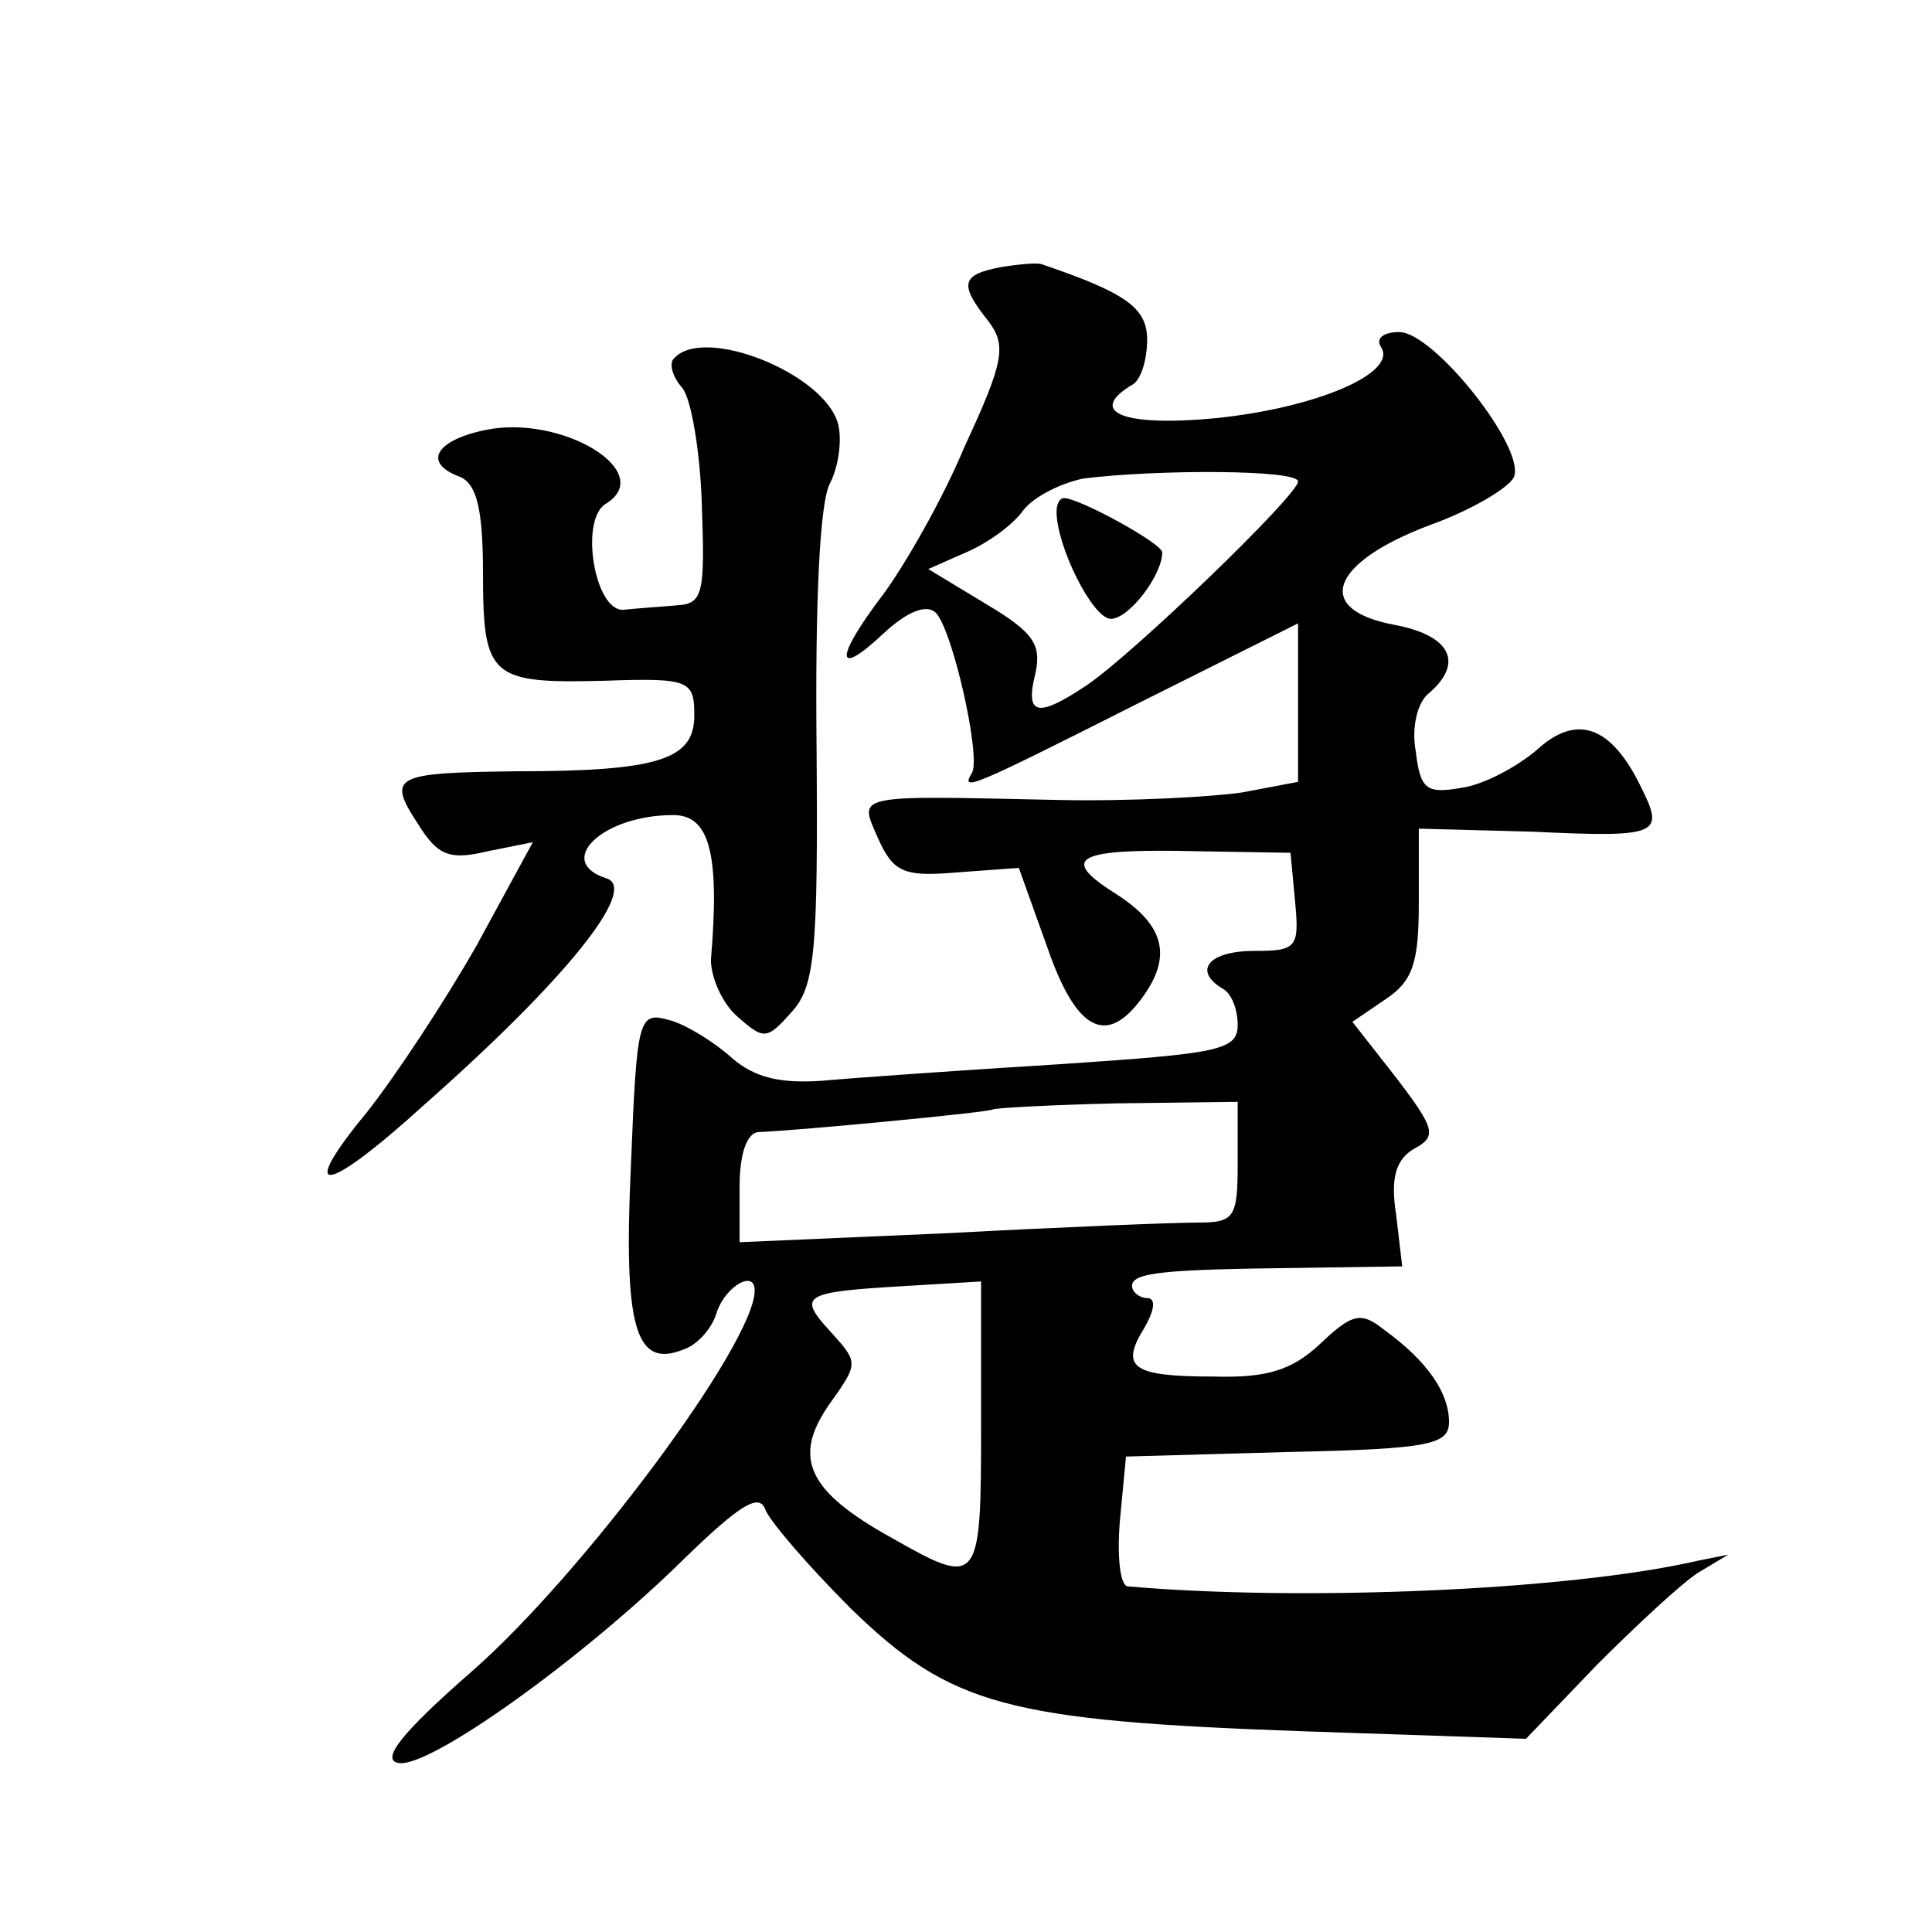
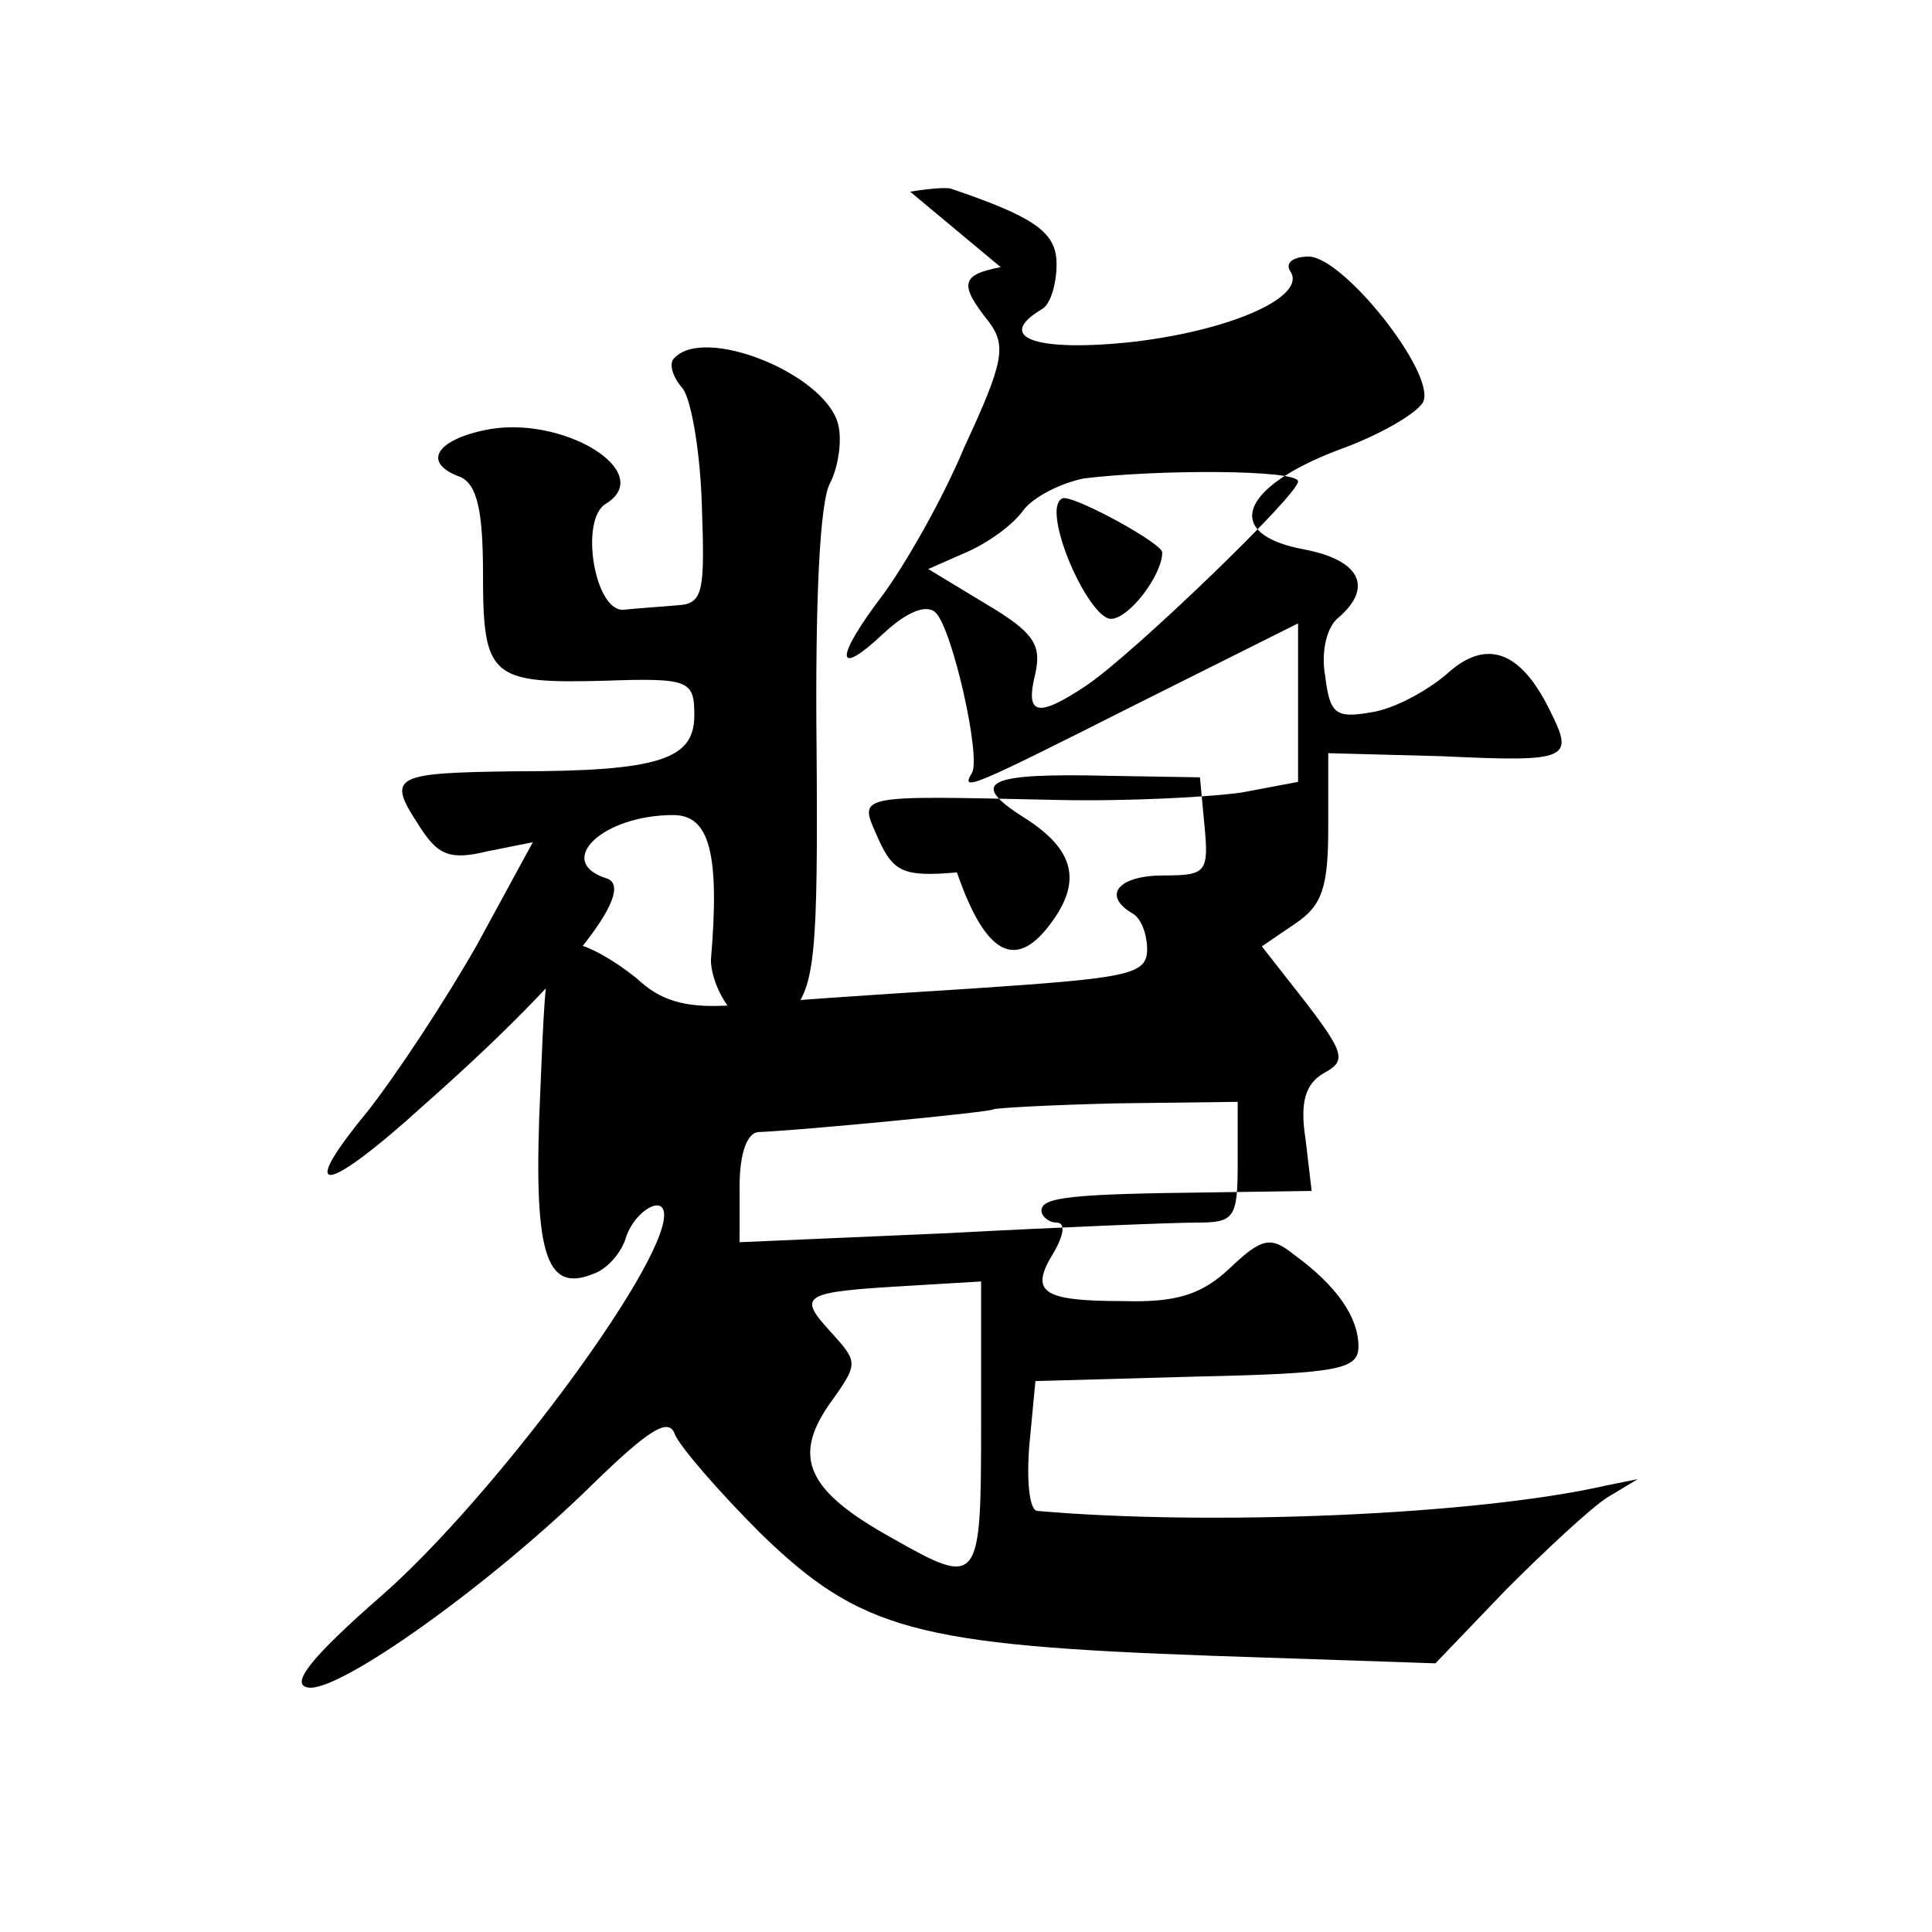
<svg xmlns="http://www.w3.org/2000/svg" version="1.0" width="128pt" height="128pt" viewBox="0 0 128 128" preserveAspectRatio="xMidYMid meet">
  <g transform="translate(0,128) scale(0.1,-0.1)" fill="#0" stroke="none">
-     <path d="M663 1103 c-26 -5 -28 -11 -8 -36 12 -16 10 -27 -16 -83 -15 -36 -40 -79 -54 -98 -32 -42 -32 -56 0 -26 16 15 29 20 35 14 11 -11 30 -95 24 -106 -8 -13 -1 -10 110 46 l106 53 0 -52 0 -53 -37 -7 c-20 -3 -75 -6 -122 -5 -138 3 -132 4 -119 -26 10 -22 17 -25 52 -22 l41 3 19 -53 c19 -55 39 -65 62 -34 21 28 16 49 -17 70 -38 24 -26 30 56 28 l60 -1 3 -32 c3 -31 1 -33 -27 -33 -30 0 -41 -13 -21 -25 6 -3 10 -14 10 -24 0 -17 -13 -19 -117 -26 -65 -4 -136 -9 -158 -11 -28 -2 -45 2 -60 15 -11 10 -30 22 -41 25 -21 6 -22 3 -26 -96 -5 -108 3 -135 35 -122 9 3 19 14 22 25 6 17 25 28 25 14 0 -35 -114 -188 -187 -252 -47 -41 -61 -59 -49 -61 20 -4 122 69 189 135 37 36 50 44 54 33 3 -8 29 -38 57 -66 66 -64 103 -74 299 -81 l148 -5 47 49 c26 26 56 54 67 61 l20 12 -20 -4 c-87 -20 -264 -27 -378 -17 -5 1 -7 20 -5 44 l4 42 107 3 c95 2 107 5 107 20 0 19 -14 40 -43 61 -15 12 -21 11 -42 -9 -19 -18 -36 -23 -71 -22 -54 0 -62 6 -46 32 7 12 8 20 2 20 -5 0 -10 4 -10 8 0 9 21 11 112 12 l67 1 -4 34 c-4 25 0 37 12 44 15 8 14 13 -12 47 l-29 37 22 15 c18 12 22 24 22 64 l0 49 75 -2 c85 -4 88 -2 72 30 -20 41 -43 48 -69 24 -13 -11 -35 -23 -50 -25 -23 -4 -27 -1 -30 24 -3 16 1 33 9 39 23 20 14 38 -23 45 -54 10 -43 41 23 66 28 10 53 25 56 32 8 19 -53 96 -76 96 -10 0 -16 -4 -12 -10 11 -17 -42 -40 -109 -47 -62 -6 -86 4 -56 22 6 3 10 17 10 30 0 21 -14 31 -70 50 -3 1 -15 0 -27 -2z m197 -142 c0 -9 -109 -114 -140 -135 -33 -22 -41 -20 -34 8 4 19 -1 27 -33 46 l-38 23 25 11 c14 6 31 18 38 28 7 9 25 18 40 21 48 6 142 6 142 -2z m-40 -451 c0 -37 -2 -40 -27 -40 -16 0 -90 -3 -165 -7 l-138 -6 0 37 c0 22 5 36 13 36 26 1 152 13 155 15 2 1 39 3 82 4 l80 1 0 -40z m-170 -174 c0 -106 -1 -108 -59 -75 -56 31 -66 53 -42 88 20 28 20 28 1 49 -22 24 -18 26 50 30 l50 3 0 -95z M700 941 c0 -23 24 -71 36 -71 12 0 34 29 34 44 0 6 -55 36 -65 36 -3 0 -5 -4 -5 -9z M447 1043 c-4 -3 -2 -12 5 -20 6 -7 12 -43 13 -78 2 -57 1 -65 -16 -66 -11 -1 -27 -2 -36 -3 -19 -1 -29 59 -12 70 35 21 -29 60 -80 49 -33 -7 -41 -22 -16 -31 11 -5 15 -22 15 -64 0 -69 5 -73 81 -71 56 2 59 0 59 -23 0 -29 -23 -37 -118 -37 -81 -1 -86 -3 -65 -35 13 -21 21 -24 46 -18 l30 6 -37 -68 c-21 -37 -54 -87 -73 -111 -47 -57 -28 -55 38 5 94 83 142 143 121 150 -35 11 -3 42 44 42 24 0 31 -25 25 -96 0 -11 7 -28 17 -37 18 -16 20 -16 36 2 16 17 18 40 17 175 -1 96 2 164 9 176 6 12 8 30 5 40 -10 33 -88 64 -108 43z" />
+     <path d="M663 1103 c-26 -5 -28 -11 -8 -36 12 -16 10 -27 -16 -83 -15 -36 -40 -79 -54 -98 -32 -42 -32 -56 0 -26 16 15 29 20 35 14 11 -11 30 -95 24 -106 -8 -13 -1 -10 110 46 l106 53 0 -52 0 -53 -37 -7 c-20 -3 -75 -6 -122 -5 -138 3 -132 4 -119 -26 10 -22 17 -25 52 -22 c19 -55 39 -65 62 -34 21 28 16 49 -17 70 -38 24 -26 30 56 28 l60 -1 3 -32 c3 -31 1 -33 -27 -33 -30 0 -41 -13 -21 -25 6 -3 10 -14 10 -24 0 -17 -13 -19 -117 -26 -65 -4 -136 -9 -158 -11 -28 -2 -45 2 -60 15 -11 10 -30 22 -41 25 -21 6 -22 3 -26 -96 -5 -108 3 -135 35 -122 9 3 19 14 22 25 6 17 25 28 25 14 0 -35 -114 -188 -187 -252 -47 -41 -61 -59 -49 -61 20 -4 122 69 189 135 37 36 50 44 54 33 3 -8 29 -38 57 -66 66 -64 103 -74 299 -81 l148 -5 47 49 c26 26 56 54 67 61 l20 12 -20 -4 c-87 -20 -264 -27 -378 -17 -5 1 -7 20 -5 44 l4 42 107 3 c95 2 107 5 107 20 0 19 -14 40 -43 61 -15 12 -21 11 -42 -9 -19 -18 -36 -23 -71 -22 -54 0 -62 6 -46 32 7 12 8 20 2 20 -5 0 -10 4 -10 8 0 9 21 11 112 12 l67 1 -4 34 c-4 25 0 37 12 44 15 8 14 13 -12 47 l-29 37 22 15 c18 12 22 24 22 64 l0 49 75 -2 c85 -4 88 -2 72 30 -20 41 -43 48 -69 24 -13 -11 -35 -23 -50 -25 -23 -4 -27 -1 -30 24 -3 16 1 33 9 39 23 20 14 38 -23 45 -54 10 -43 41 23 66 28 10 53 25 56 32 8 19 -53 96 -76 96 -10 0 -16 -4 -12 -10 11 -17 -42 -40 -109 -47 -62 -6 -86 4 -56 22 6 3 10 17 10 30 0 21 -14 31 -70 50 -3 1 -15 0 -27 -2z m197 -142 c0 -9 -109 -114 -140 -135 -33 -22 -41 -20 -34 8 4 19 -1 27 -33 46 l-38 23 25 11 c14 6 31 18 38 28 7 9 25 18 40 21 48 6 142 6 142 -2z m-40 -451 c0 -37 -2 -40 -27 -40 -16 0 -90 -3 -165 -7 l-138 -6 0 37 c0 22 5 36 13 36 26 1 152 13 155 15 2 1 39 3 82 4 l80 1 0 -40z m-170 -174 c0 -106 -1 -108 -59 -75 -56 31 -66 53 -42 88 20 28 20 28 1 49 -22 24 -18 26 50 30 l50 3 0 -95z M700 941 c0 -23 24 -71 36 -71 12 0 34 29 34 44 0 6 -55 36 -65 36 -3 0 -5 -4 -5 -9z M447 1043 c-4 -3 -2 -12 5 -20 6 -7 12 -43 13 -78 2 -57 1 -65 -16 -66 -11 -1 -27 -2 -36 -3 -19 -1 -29 59 -12 70 35 21 -29 60 -80 49 -33 -7 -41 -22 -16 -31 11 -5 15 -22 15 -64 0 -69 5 -73 81 -71 56 2 59 0 59 -23 0 -29 -23 -37 -118 -37 -81 -1 -86 -3 -65 -35 13 -21 21 -24 46 -18 l30 6 -37 -68 c-21 -37 -54 -87 -73 -111 -47 -57 -28 -55 38 5 94 83 142 143 121 150 -35 11 -3 42 44 42 24 0 31 -25 25 -96 0 -11 7 -28 17 -37 18 -16 20 -16 36 2 16 17 18 40 17 175 -1 96 2 164 9 176 6 12 8 30 5 40 -10 33 -88 64 -108 43z" />
  </g>
</svg>